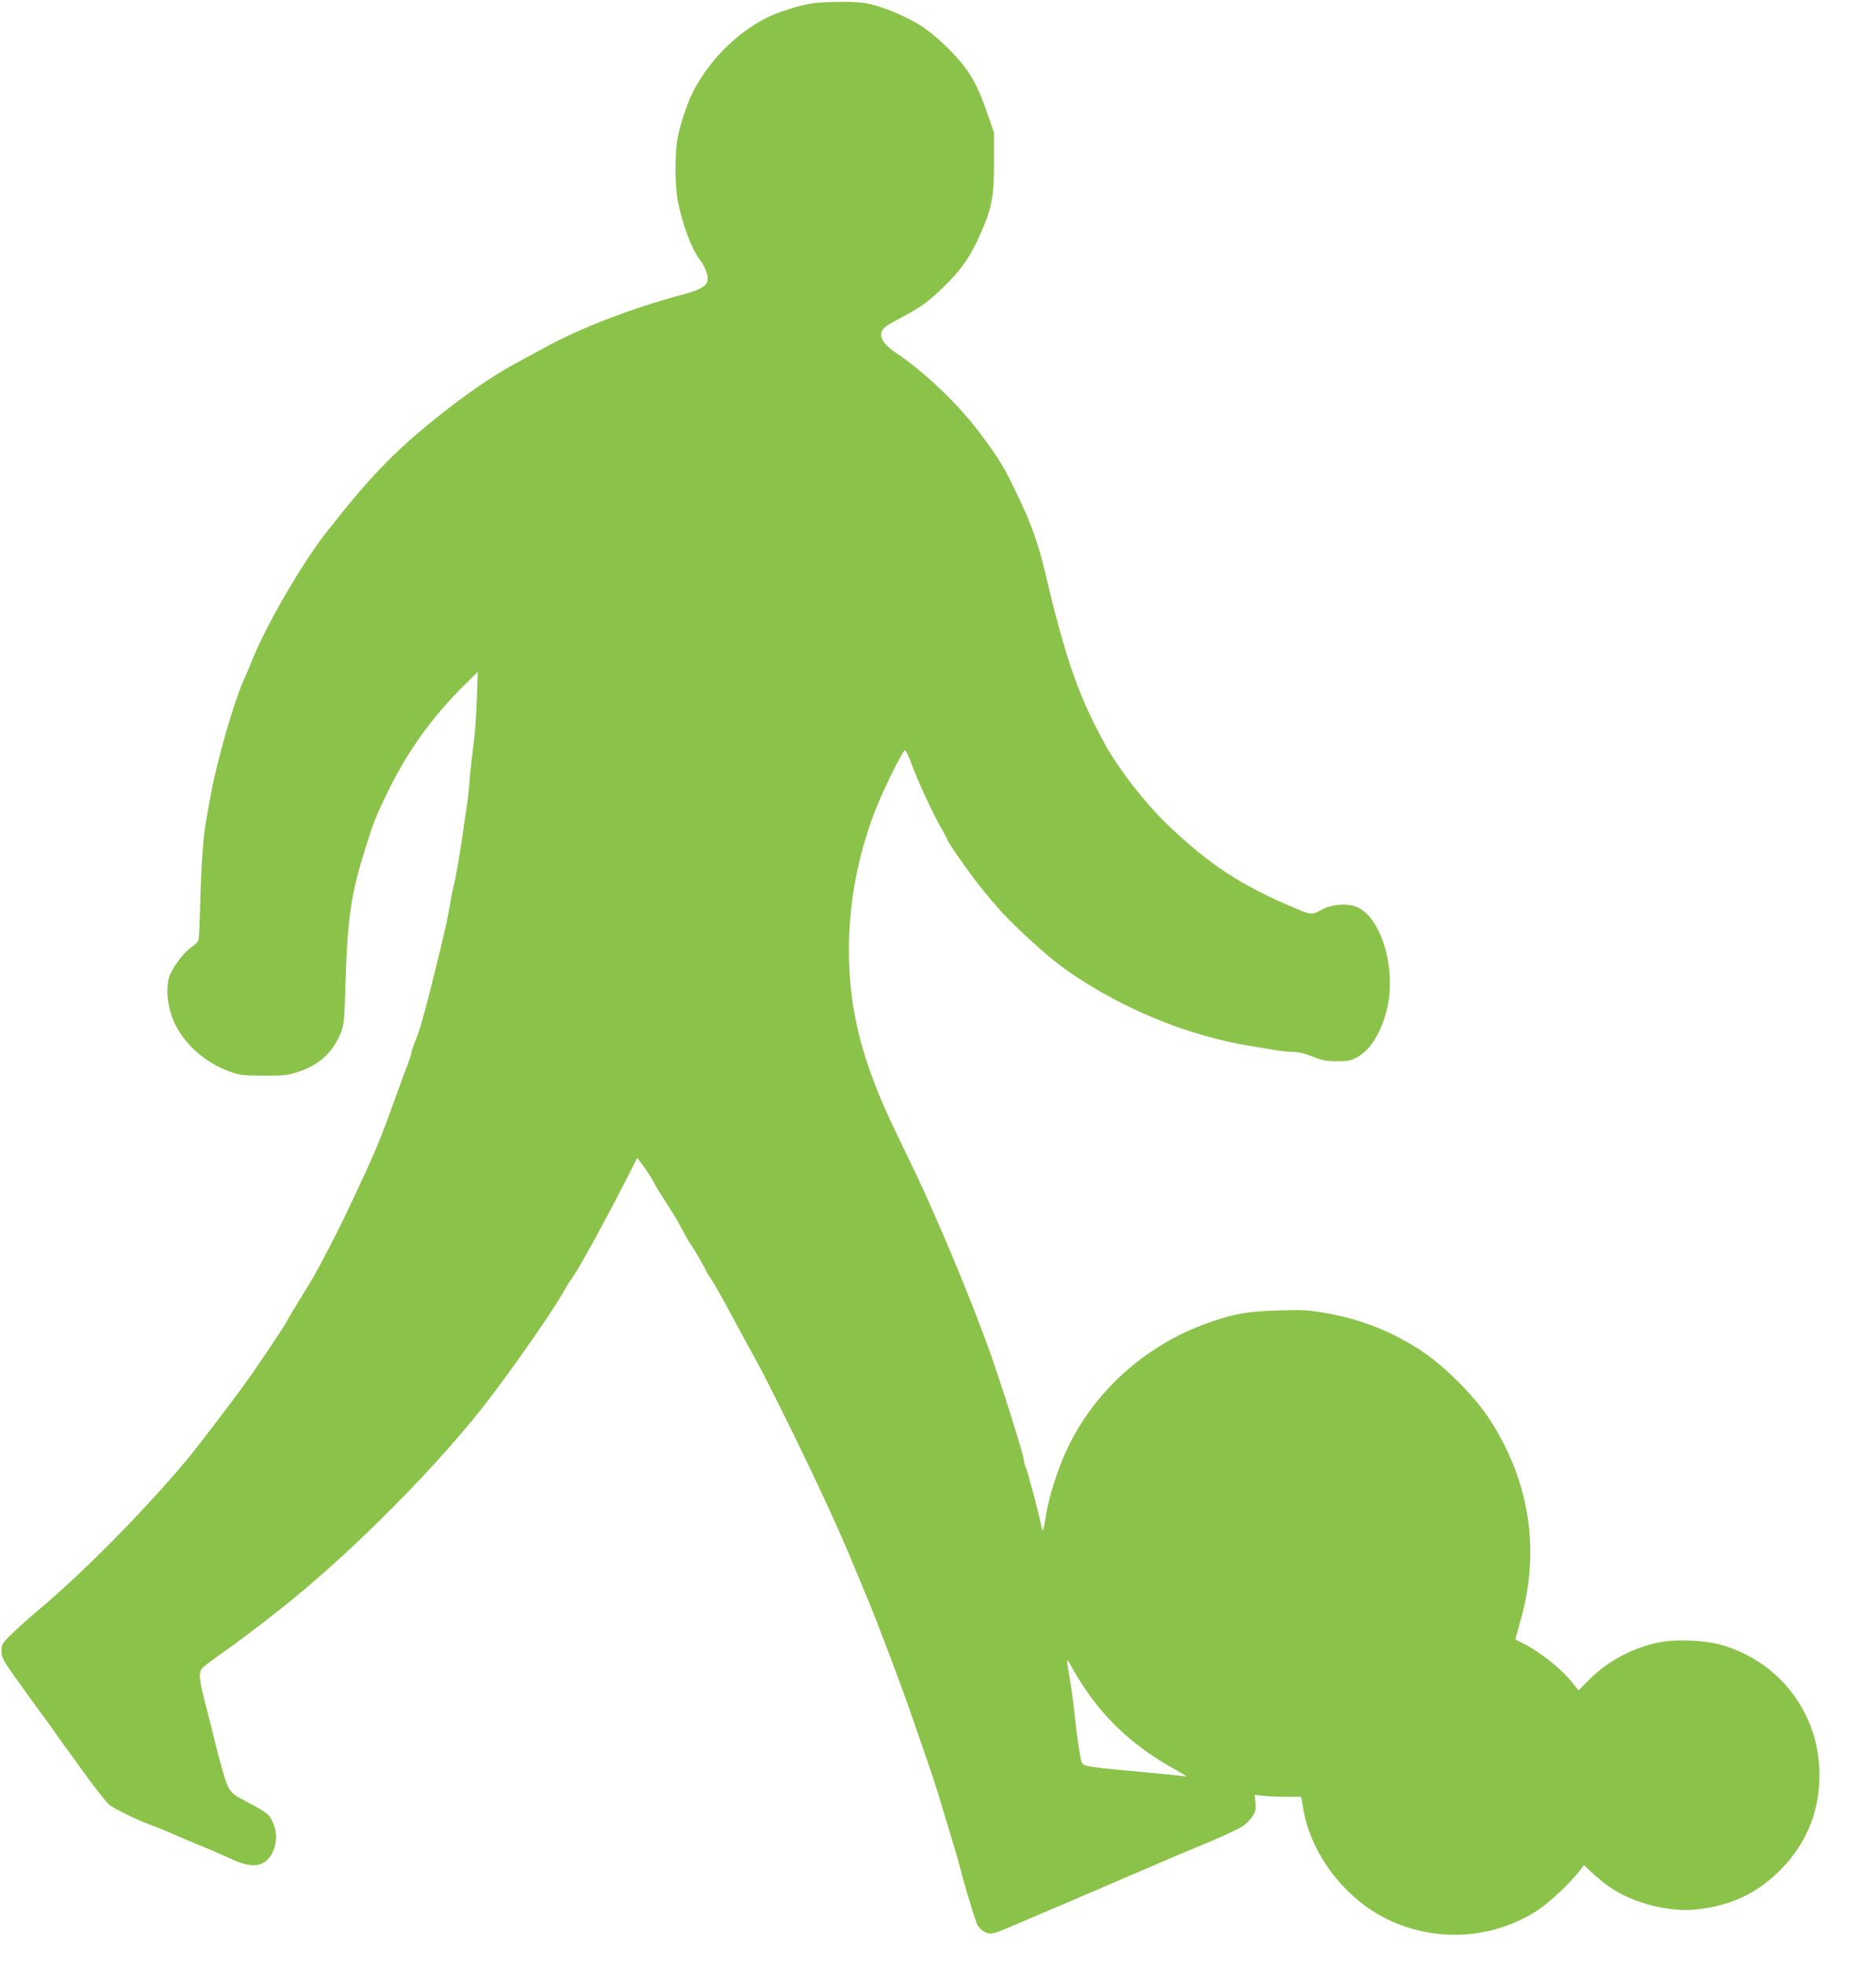
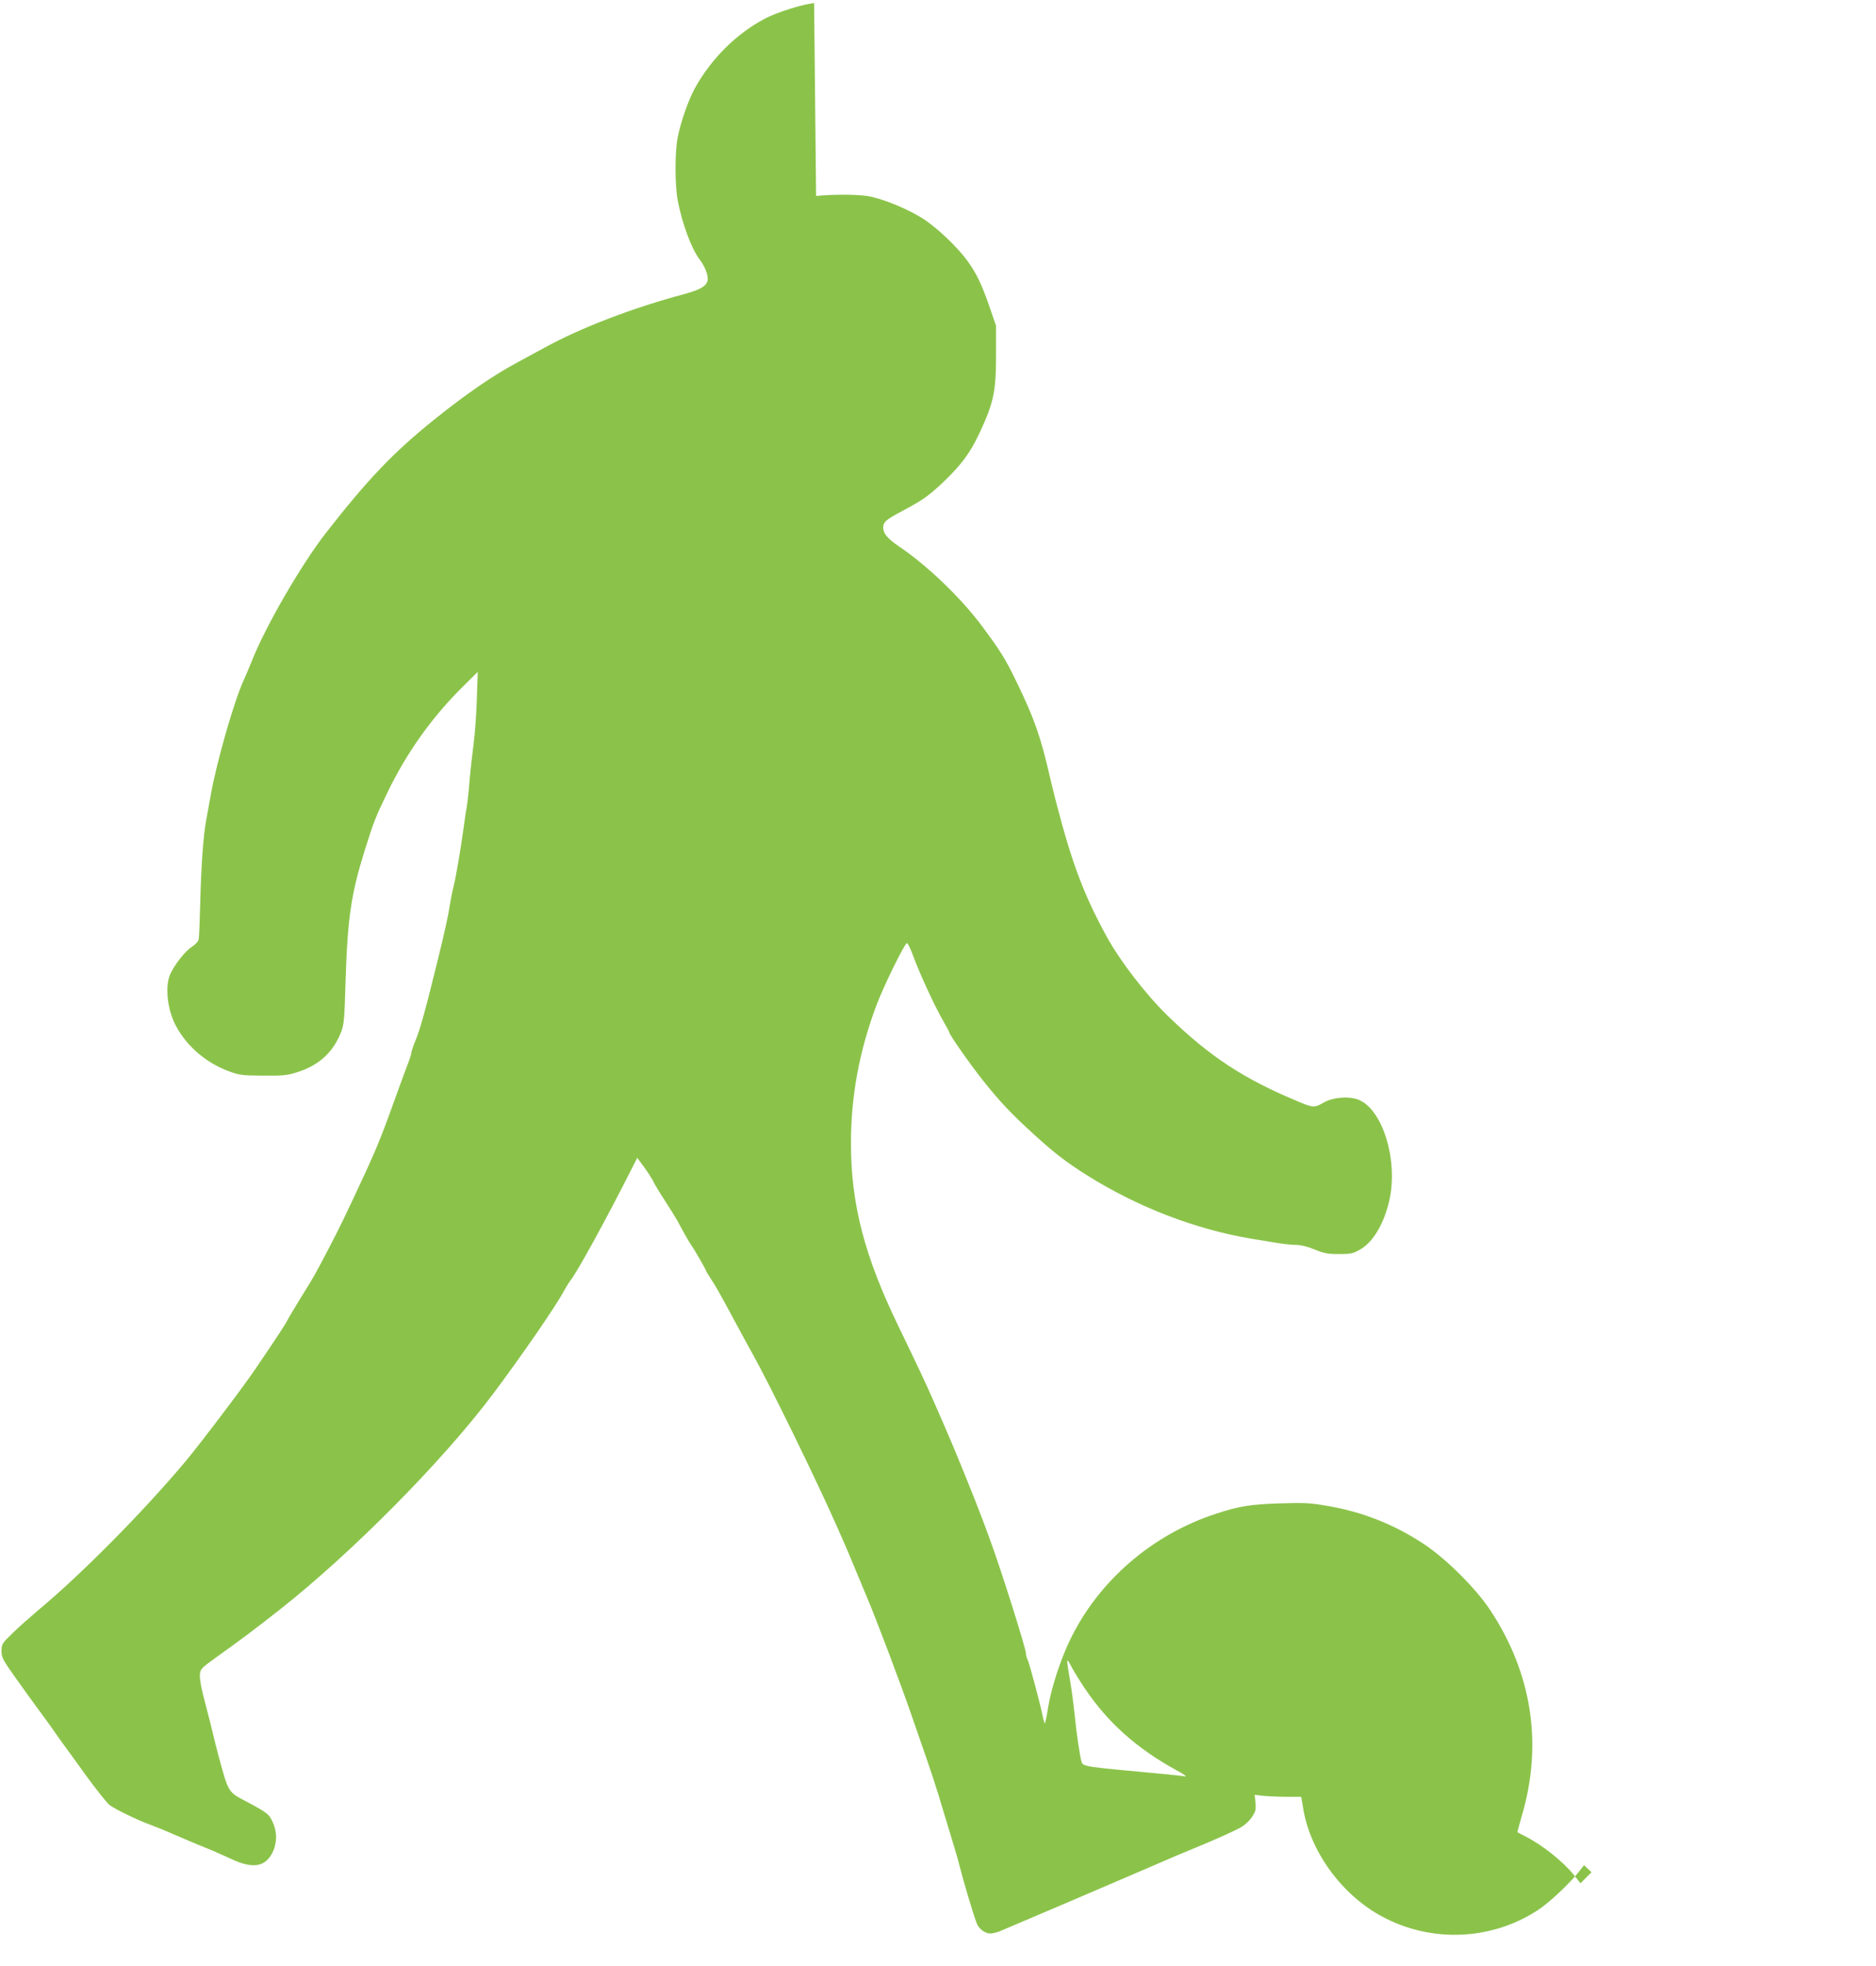
<svg xmlns="http://www.w3.org/2000/svg" version="1.0" width="1222pt" height="1280pt" viewBox="0 0 1222 1280" preserveAspectRatio="xMidYMid meet">
  <g transform="translate(0,1280) scale(0.1,-0.1)" fill="#8bc34a" stroke="none">
-     <path d="M5303 12780 c-81 -9 -239 -59 -320 -101 -186 -98 -349 -260 -456 -452 -42 -76 -93 -221 -113 -323 -19 -100 -18 -314 1 -412 30 -153 89 -310 141 -380 32 -41 54 -94 54 -127 0 -43 -41 -70 -153 -100 -334 -89 -674 -219 -912 -350 -49 -27 -124 -67 -166 -90 -162 -86 -343 -210 -554 -380 -264 -212 -433 -390 -705 -739 -160 -206 -394 -611 -480 -831 -13 -33 -37 -89 -53 -125 -62 -135 -173 -522 -212 -735 -9 -49 -23 -126 -31 -170 -20 -105 -34 -303 -40 -555 -3 -113 -7 -215 -10 -227 -2 -13 -22 -34 -44 -48 -43 -27 -111 -113 -141 -178 -36 -80 -19 -234 38 -339 72 -133 196 -239 345 -294 67 -25 86 -27 223 -28 131 -1 159 2 223 23 141 45 232 129 284 261 19 49 22 84 29 330 13 414 36 570 127 860 56 178 69 211 141 360 131 273 299 507 512 715 l81 80 -6 -180 c-3 -99 -13 -229 -21 -289 -8 -59 -20 -165 -26 -235 -5 -69 -14 -148 -19 -176 -5 -27 -14 -88 -20 -135 -19 -139 -50 -321 -65 -380 -8 -30 -19 -86 -25 -125 -13 -80 -29 -153 -77 -350 -83 -338 -118 -464 -149 -536 -13 -32 -24 -65 -24 -72 0 -8 -9 -36 -19 -63 -11 -27 -42 -112 -70 -189 -96 -269 -131 -356 -206 -520 -131 -282 -172 -368 -244 -505 -99 -188 -89 -171 -184 -324 -43 -70 -81 -134 -85 -143 -7 -17 -63 -103 -209 -318 -82 -121 -361 -489 -454 -600 -277 -330 -676 -733 -959 -969 -52 -44 -128 -111 -168 -150 -69 -67 -72 -72 -72 -117 0 -42 8 -57 92 -175 50 -71 117 -163 147 -204 31 -41 74 -101 96 -132 22 -32 51 -73 65 -92 14 -18 80 -110 148 -204 68 -94 138 -181 155 -195 37 -28 188 -101 261 -127 28 -10 103 -40 166 -68 63 -28 151 -64 195 -82 44 -17 118 -50 165 -72 143 -68 225 -57 274 37 30 59 33 131 5 194 -24 57 -36 67 -174 140 -121 64 -116 57 -181 296 -15 55 -32 125 -39 155 -7 30 -29 117 -49 193 -23 84 -36 154 -34 179 3 41 6 44 113 121 153 109 258 188 410 308 467 368 1060 967 1384 1399 187 249 414 578 465 675 15 27 33 56 40 65 40 45 244 418 405 738 l32 63 45 -61 c25 -34 50 -74 57 -88 6 -15 39 -70 73 -122 34 -52 73 -115 87 -140 13 -25 37 -67 52 -95 15 -27 33 -57 39 -65 14 -17 96 -159 96 -167 0 -2 13 -23 28 -46 31 -46 60 -97 162 -287 37 -69 91 -168 120 -220 109 -196 410 -812 535 -1095 7 -16 25 -57 40 -90 15 -33 54 -125 87 -205 33 -80 68 -163 77 -185 51 -118 219 -561 289 -765 28 -80 71 -206 97 -280 26 -74 60 -178 76 -230 15 -52 49 -162 74 -245 25 -82 50 -166 55 -185 31 -124 92 -331 122 -413 14 -37 54 -67 89 -67 16 0 48 8 72 19 23 10 220 94 437 186 217 93 451 193 520 223 69 30 139 60 155 67 17 7 68 29 115 48 164 67 305 130 342 154 21 13 50 41 64 63 23 34 26 48 22 91 l-5 52 60 -7 c33 -3 101 -6 152 -6 l91 0 13 -77 c46 -280 252 -562 513 -702 320 -173 712 -157 1015 41 75 49 207 173 270 253 l31 40 49 -46 c104 -98 195 -153 328 -198 112 -37 245 -55 339 -46 215 20 385 93 528 225 192 176 289 395 290 650 1 399 -257 741 -642 850 -98 28 -273 37 -377 20 -175 -28 -353 -119 -479 -245 l-72 -72 -42 53 c-70 88 -208 198 -320 254 -25 12 -46 24 -48 25 -2 1 11 48 27 104 139 468 68 932 -207 1346 -94 140 -282 328 -427 425 -193 128 -398 210 -629 250 -113 20 -150 22 -310 17 -192 -6 -267 -18 -419 -68 -417 -136 -768 -440 -952 -826 -62 -129 -120 -309 -141 -436 -9 -59 -19 -105 -22 -102 -2 2 -8 21 -12 42 -15 77 -88 350 -99 371 -6 11 -11 30 -11 41 0 33 -167 561 -236 746 -14 39 -38 104 -54 145 -47 126 -177 446 -244 598 -20 45 -51 117 -70 160 -51 117 -102 224 -229 487 -219 452 -307 792 -307 1184 0 310 53 597 164 896 46 124 186 410 201 410 5 0 24 -38 41 -85 42 -115 142 -331 193 -418 22 -39 41 -73 41 -77 0 -15 136 -209 222 -317 111 -139 183 -215 327 -346 136 -124 210 -181 341 -264 332 -210 712 -357 1085 -419 28 -4 91 -15 140 -23 50 -9 113 -16 141 -16 34 0 76 -10 124 -30 62 -25 86 -30 159 -30 77 0 91 3 138 30 84 48 154 166 189 315 61 262 -42 600 -202 661 -64 24 -166 15 -226 -20 -56 -33 -69 -33 -154 3 -366 151 -586 296 -863 565 -143 140 -306 352 -394 511 -148 271 -224 470 -326 860 -16 61 -34 135 -41 165 -64 279 -102 388 -216 625 -78 162 -111 215 -241 388 -134 177 -350 384 -530 505 -73 49 -103 85 -103 121 1 39 16 52 125 110 137 73 176 101 279 200 108 105 163 180 221 302 94 201 110 272 110 509 l0 195 -42 122 c-50 145 -86 221 -144 300 -69 95 -206 224 -299 281 -102 63 -261 127 -350 141 -72 12 -227 12 -337 1z m1762 -10972 c148 -222 339 -393 598 -535 45 -24 71 -42 57 -40 -14 3 -104 12 -200 21 -445 41 -463 43 -474 71 -10 27 -34 188 -46 310 -7 66 -20 169 -31 230 -25 144 -24 148 12 79 17 -32 55 -93 84 -136z" />
+     <path d="M5303 12780 c-81 -9 -239 -59 -320 -101 -186 -98 -349 -260 -456 -452 -42 -76 -93 -221 -113 -323 -19 -100 -18 -314 1 -412 30 -153 89 -310 141 -380 32 -41 54 -94 54 -127 0 -43 -41 -70 -153 -100 -334 -89 -674 -219 -912 -350 -49 -27 -124 -67 -166 -90 -162 -86 -343 -210 -554 -380 -264 -212 -433 -390 -705 -739 -160 -206 -394 -611 -480 -831 -13 -33 -37 -89 -53 -125 -62 -135 -173 -522 -212 -735 -9 -49 -23 -126 -31 -170 -20 -105 -34 -303 -40 -555 -3 -113 -7 -215 -10 -227 -2 -13 -22 -34 -44 -48 -43 -27 -111 -113 -141 -178 -36 -80 -19 -234 38 -339 72 -133 196 -239 345 -294 67 -25 86 -27 223 -28 131 -1 159 2 223 23 141 45 232 129 284 261 19 49 22 84 29 330 13 414 36 570 127 860 56 178 69 211 141 360 131 273 299 507 512 715 l81 80 -6 -180 c-3 -99 -13 -229 -21 -289 -8 -59 -20 -165 -26 -235 -5 -69 -14 -148 -19 -176 -5 -27 -14 -88 -20 -135 -19 -139 -50 -321 -65 -380 -8 -30 -19 -86 -25 -125 -13 -80 -29 -153 -77 -350 -83 -338 -118 -464 -149 -536 -13 -32 -24 -65 -24 -72 0 -8 -9 -36 -19 -63 -11 -27 -42 -112 -70 -189 -96 -269 -131 -356 -206 -520 -131 -282 -172 -368 -244 -505 -99 -188 -89 -171 -184 -324 -43 -70 -81 -134 -85 -143 -7 -17 -63 -103 -209 -318 -82 -121 -361 -489 -454 -600 -277 -330 -676 -733 -959 -969 -52 -44 -128 -111 -168 -150 -69 -67 -72 -72 -72 -117 0 -42 8 -57 92 -175 50 -71 117 -163 147 -204 31 -41 74 -101 96 -132 22 -32 51 -73 65 -92 14 -18 80 -110 148 -204 68 -94 138 -181 155 -195 37 -28 188 -101 261 -127 28 -10 103 -40 166 -68 63 -28 151 -64 195 -82 44 -17 118 -50 165 -72 143 -68 225 -57 274 37 30 59 33 131 5 194 -24 57 -36 67 -174 140 -121 64 -116 57 -181 296 -15 55 -32 125 -39 155 -7 30 -29 117 -49 193 -23 84 -36 154 -34 179 3 41 6 44 113 121 153 109 258 188 410 308 467 368 1060 967 1384 1399 187 249 414 578 465 675 15 27 33 56 40 65 40 45 244 418 405 738 l32 63 45 -61 c25 -34 50 -74 57 -88 6 -15 39 -70 73 -122 34 -52 73 -115 87 -140 13 -25 37 -67 52 -95 15 -27 33 -57 39 -65 14 -17 96 -159 96 -167 0 -2 13 -23 28 -46 31 -46 60 -97 162 -287 37 -69 91 -168 120 -220 109 -196 410 -812 535 -1095 7 -16 25 -57 40 -90 15 -33 54 -125 87 -205 33 -80 68 -163 77 -185 51 -118 219 -561 289 -765 28 -80 71 -206 97 -280 26 -74 60 -178 76 -230 15 -52 49 -162 74 -245 25 -82 50 -166 55 -185 31 -124 92 -331 122 -413 14 -37 54 -67 89 -67 16 0 48 8 72 19 23 10 220 94 437 186 217 93 451 193 520 223 69 30 139 60 155 67 17 7 68 29 115 48 164 67 305 130 342 154 21 13 50 41 64 63 23 34 26 48 22 91 l-5 52 60 -7 c33 -3 101 -6 152 -6 l91 0 13 -77 c46 -280 252 -562 513 -702 320 -173 712 -157 1015 41 75 49 207 173 270 253 l31 40 49 -46 l-72 -72 -42 53 c-70 88 -208 198 -320 254 -25 12 -46 24 -48 25 -2 1 11 48 27 104 139 468 68 932 -207 1346 -94 140 -282 328 -427 425 -193 128 -398 210 -629 250 -113 20 -150 22 -310 17 -192 -6 -267 -18 -419 -68 -417 -136 -768 -440 -952 -826 -62 -129 -120 -309 -141 -436 -9 -59 -19 -105 -22 -102 -2 2 -8 21 -12 42 -15 77 -88 350 -99 371 -6 11 -11 30 -11 41 0 33 -167 561 -236 746 -14 39 -38 104 -54 145 -47 126 -177 446 -244 598 -20 45 -51 117 -70 160 -51 117 -102 224 -229 487 -219 452 -307 792 -307 1184 0 310 53 597 164 896 46 124 186 410 201 410 5 0 24 -38 41 -85 42 -115 142 -331 193 -418 22 -39 41 -73 41 -77 0 -15 136 -209 222 -317 111 -139 183 -215 327 -346 136 -124 210 -181 341 -264 332 -210 712 -357 1085 -419 28 -4 91 -15 140 -23 50 -9 113 -16 141 -16 34 0 76 -10 124 -30 62 -25 86 -30 159 -30 77 0 91 3 138 30 84 48 154 166 189 315 61 262 -42 600 -202 661 -64 24 -166 15 -226 -20 -56 -33 -69 -33 -154 3 -366 151 -586 296 -863 565 -143 140 -306 352 -394 511 -148 271 -224 470 -326 860 -16 61 -34 135 -41 165 -64 279 -102 388 -216 625 -78 162 -111 215 -241 388 -134 177 -350 384 -530 505 -73 49 -103 85 -103 121 1 39 16 52 125 110 137 73 176 101 279 200 108 105 163 180 221 302 94 201 110 272 110 509 l0 195 -42 122 c-50 145 -86 221 -144 300 -69 95 -206 224 -299 281 -102 63 -261 127 -350 141 -72 12 -227 12 -337 1z m1762 -10972 c148 -222 339 -393 598 -535 45 -24 71 -42 57 -40 -14 3 -104 12 -200 21 -445 41 -463 43 -474 71 -10 27 -34 188 -46 310 -7 66 -20 169 -31 230 -25 144 -24 148 12 79 17 -32 55 -93 84 -136z" />
  </g>
</svg>